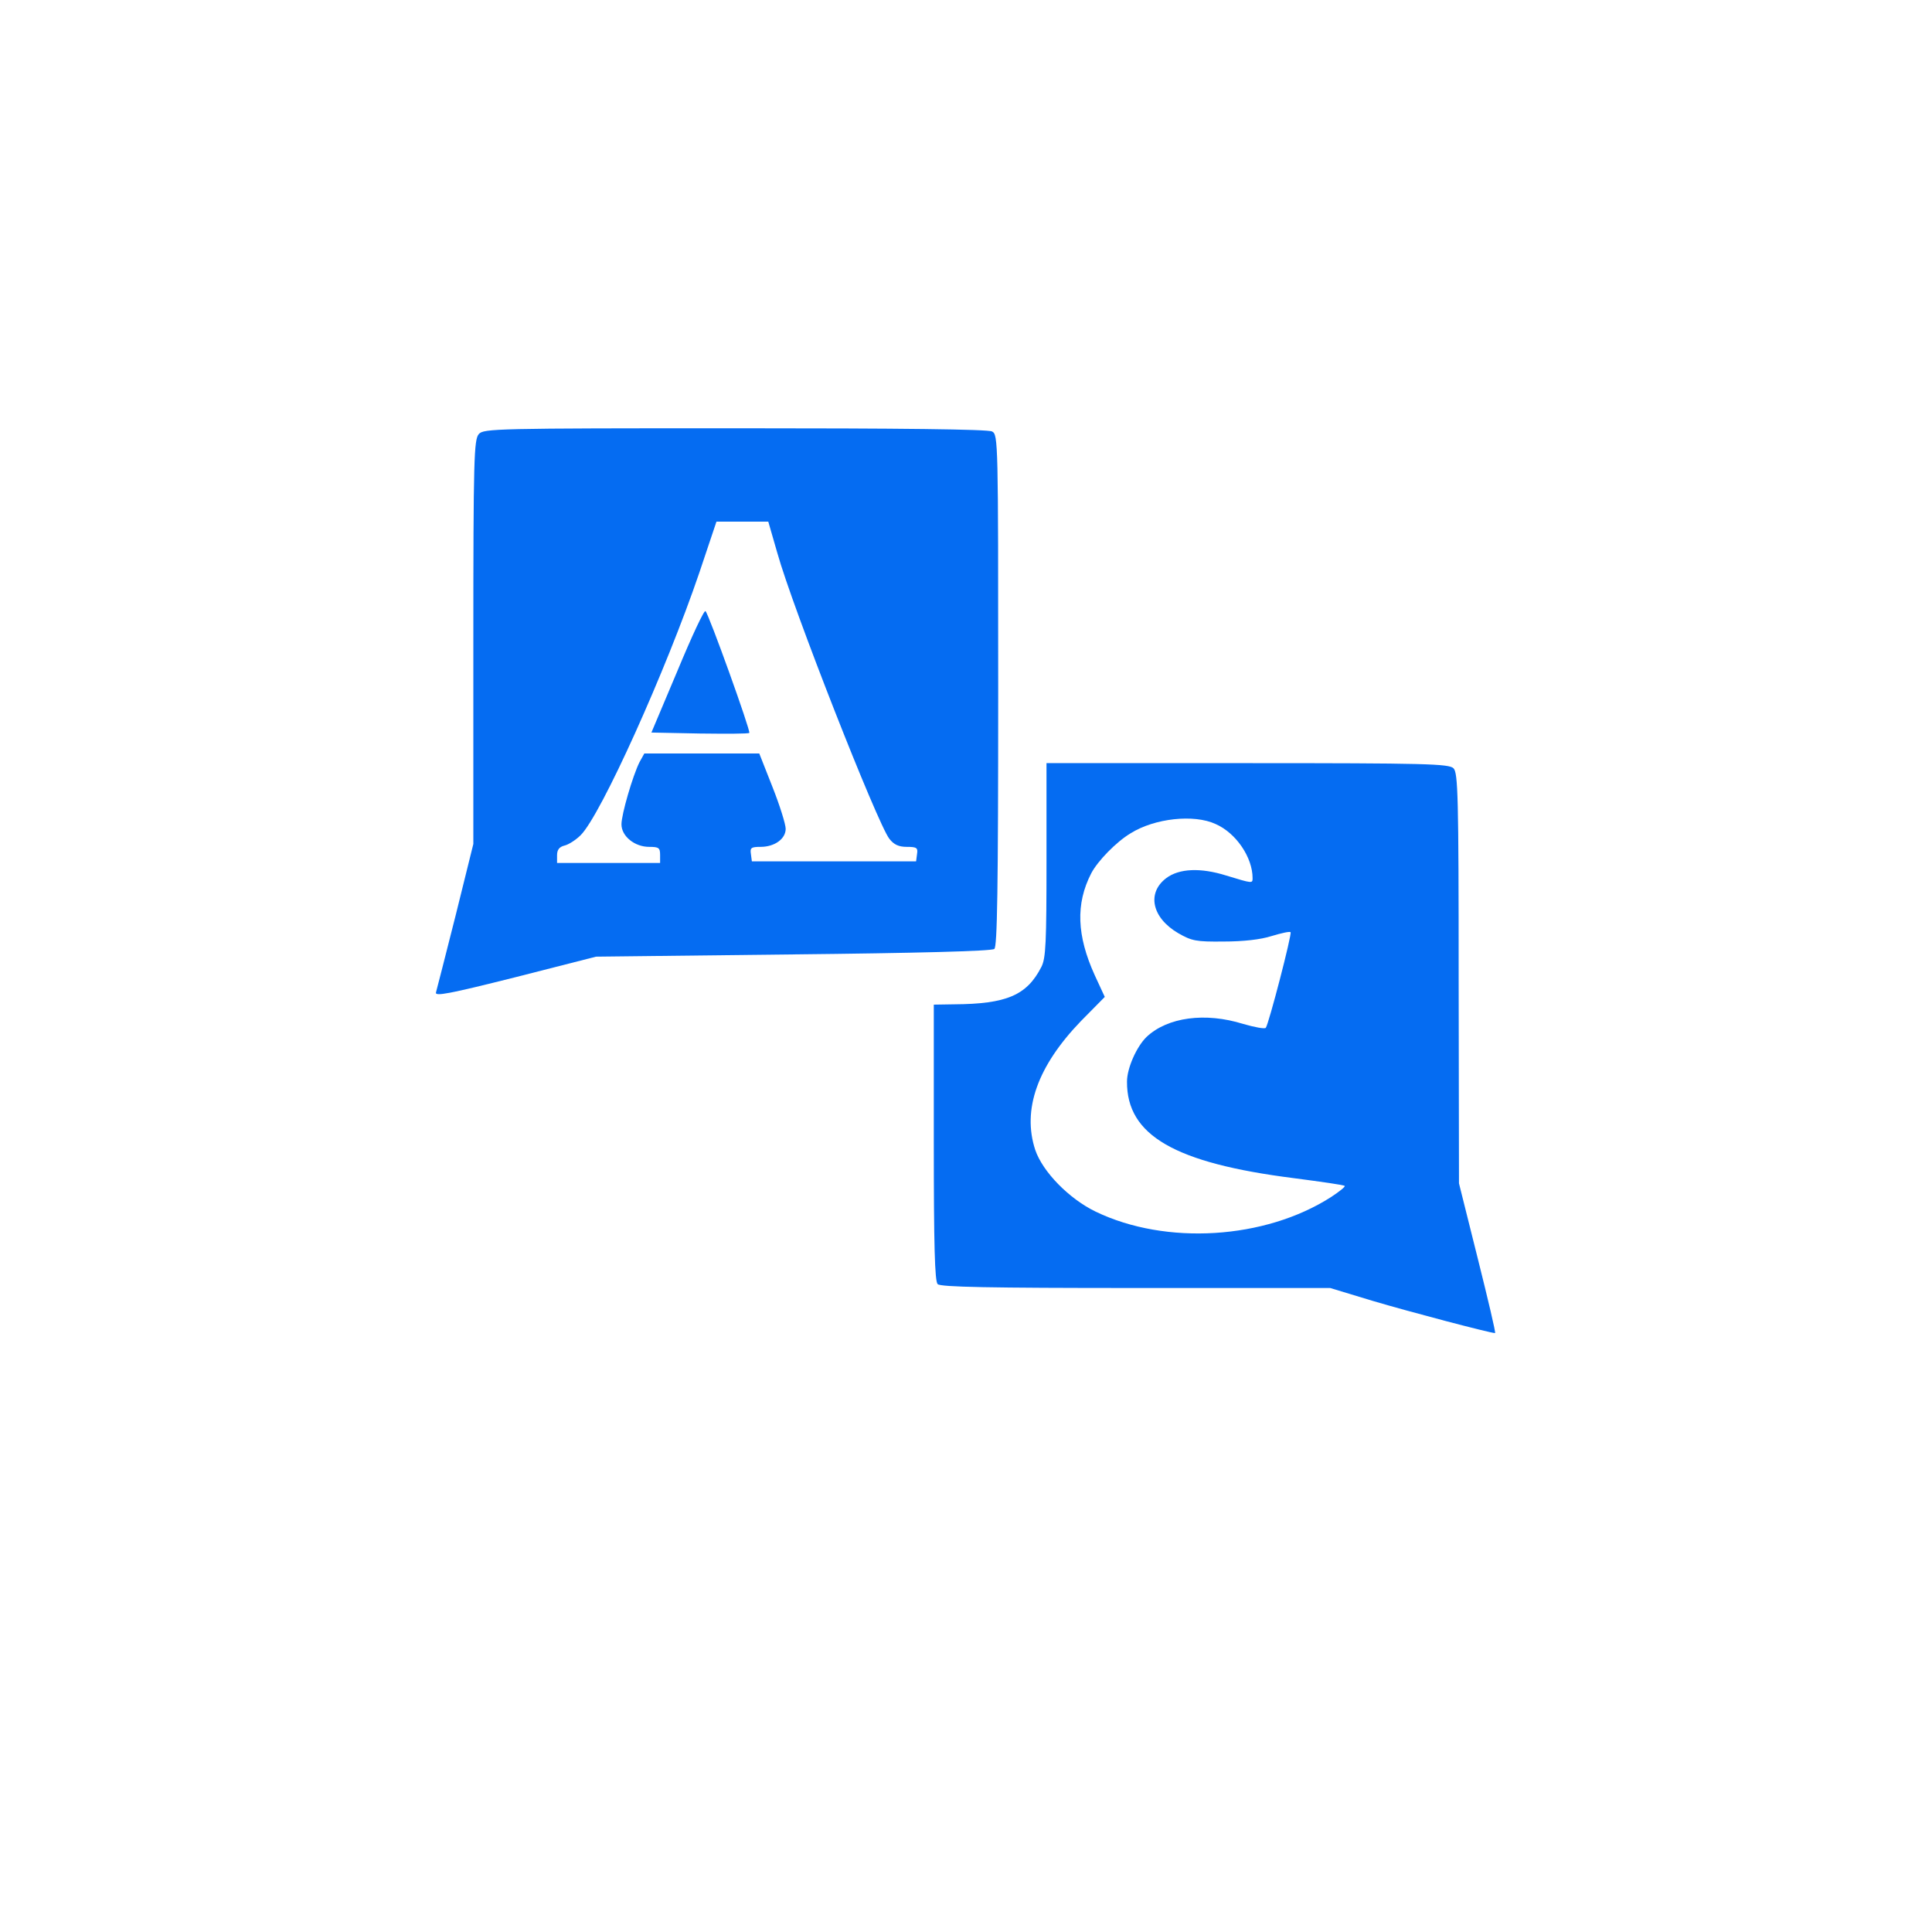
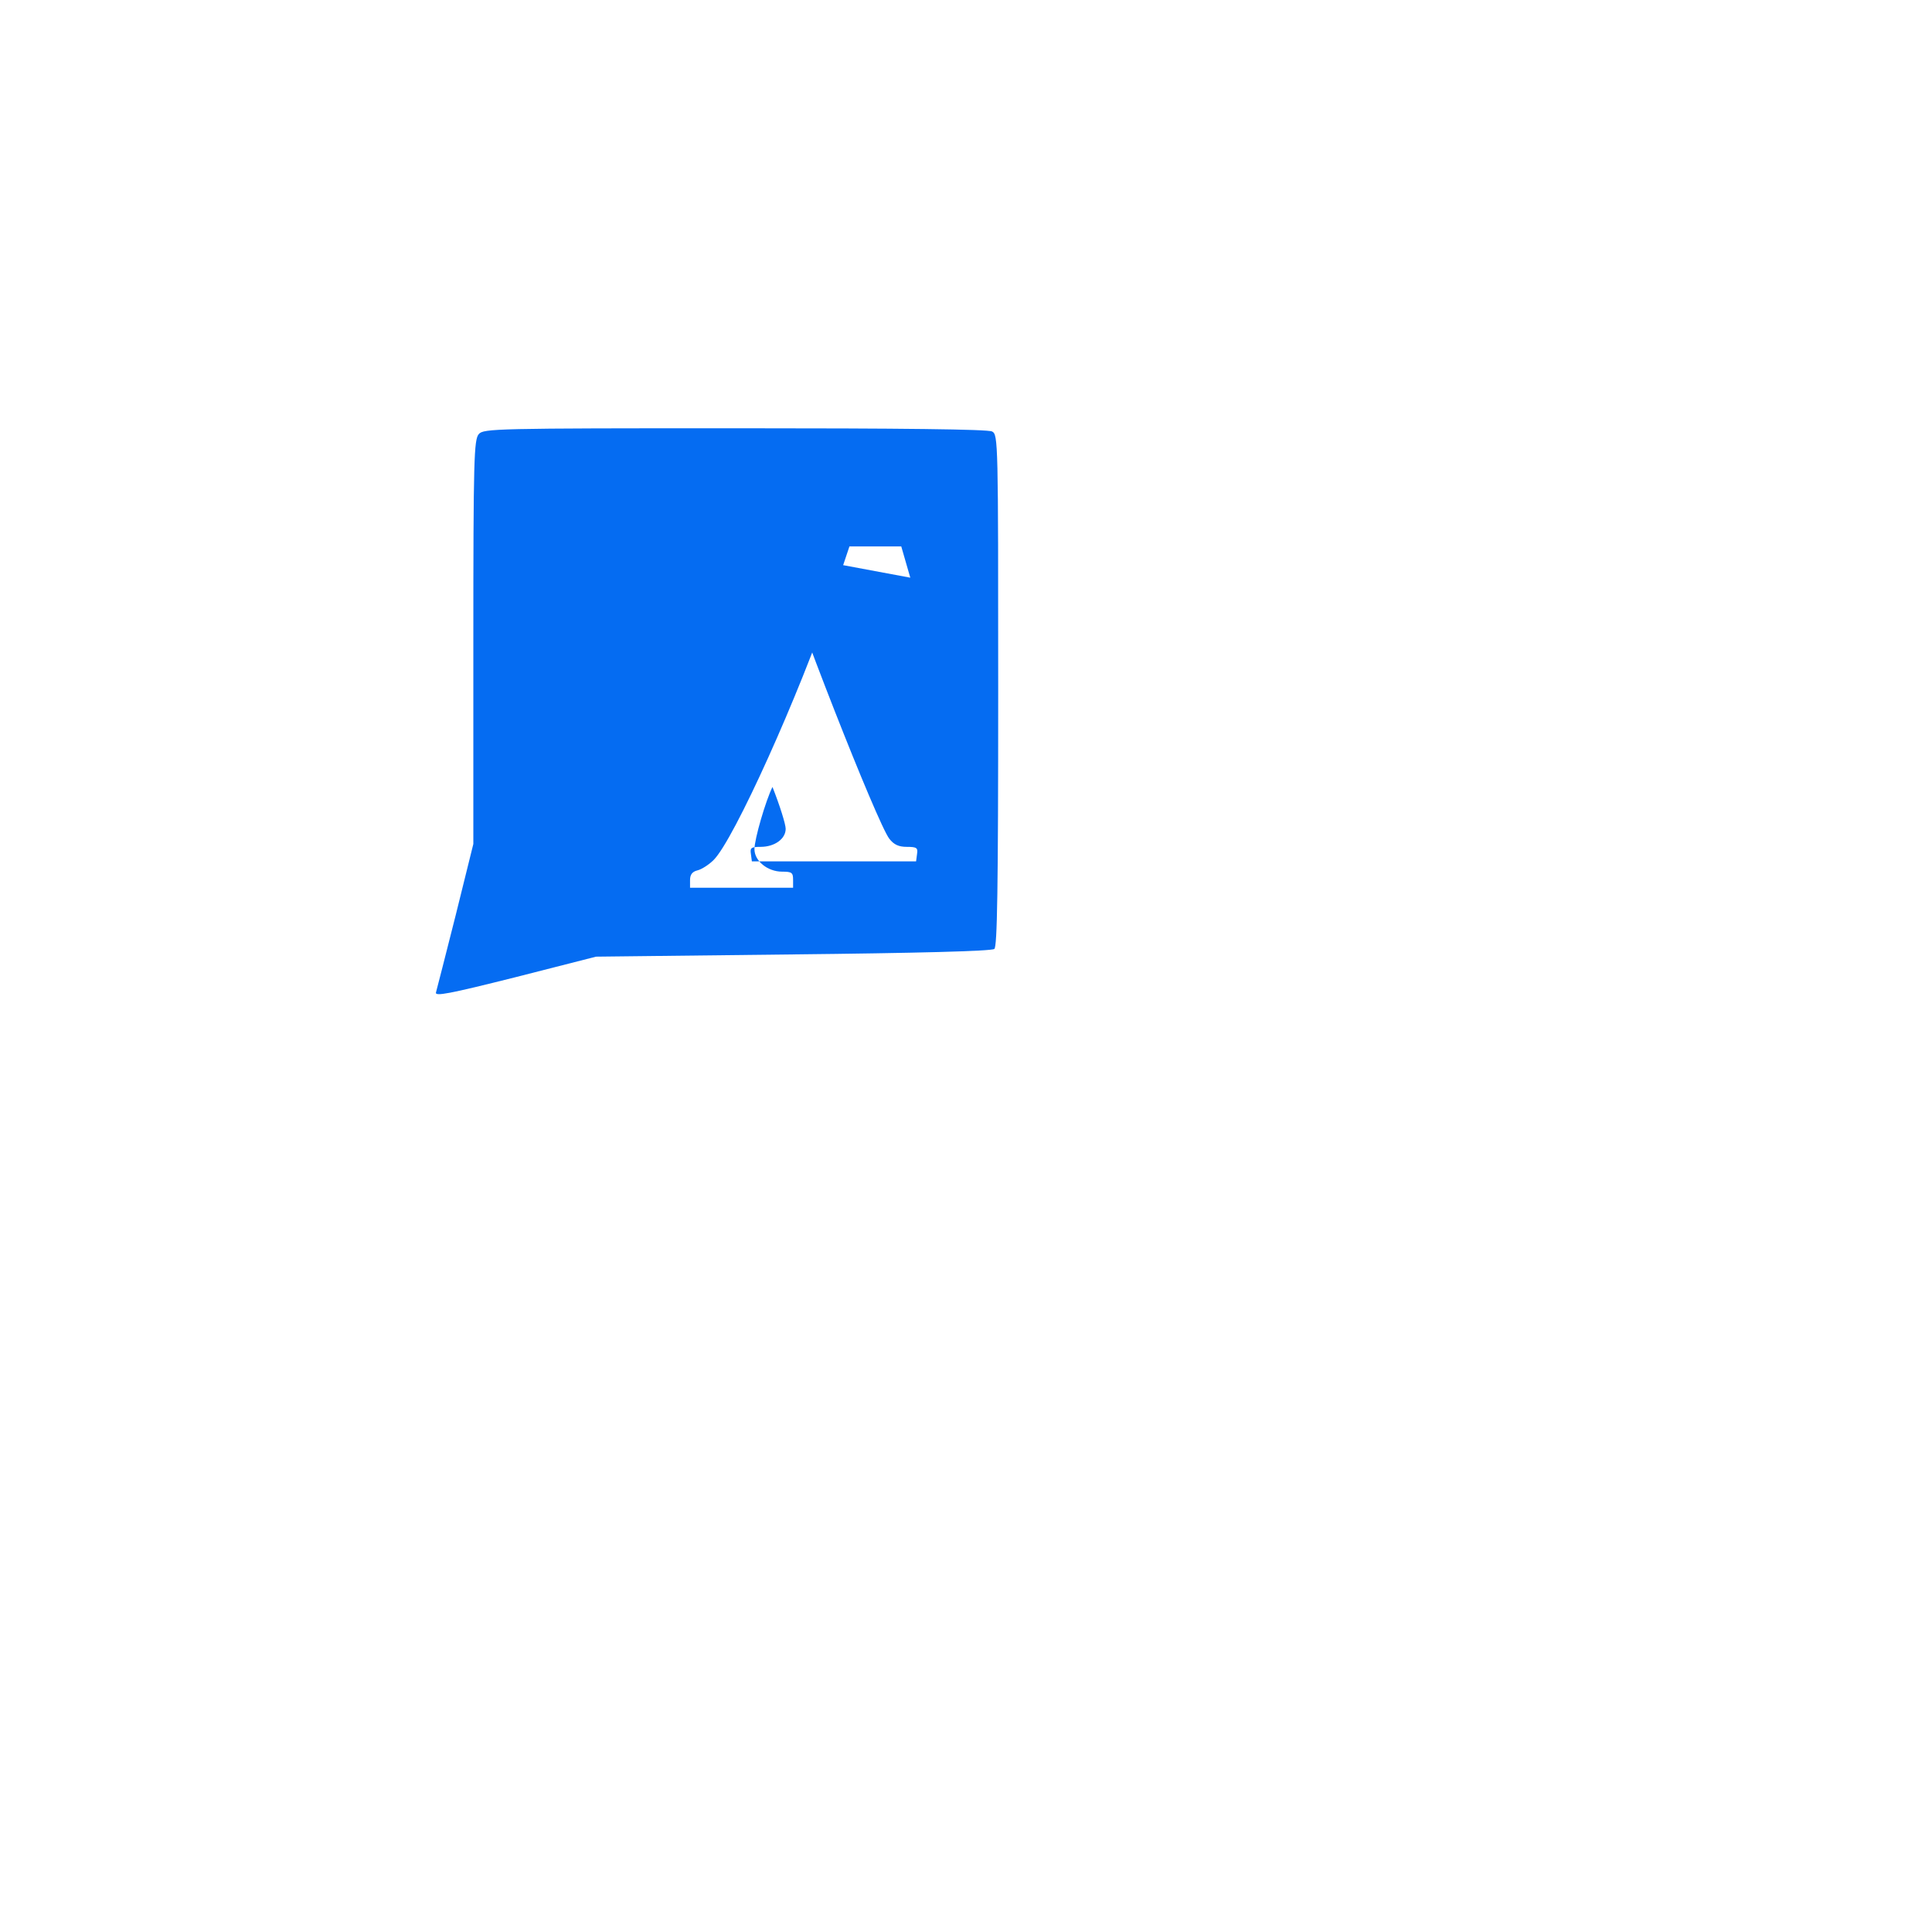
<svg xmlns="http://www.w3.org/2000/svg" version="1.0" width="600pt" height="600pt" viewBox="0 0 600 600" preserveAspectRatio="xMidYMid meet">
  <g transform="translate(0,600) scale(0.1,-0.1)" fill="#056CF2" stroke="none">
-     <path d="M1487 4652 c-15 -17 -17 -76 -17 -646 l0 -627 -55 -222 c-31 -122 -58 -229 -61 -239 -4 -13 39 -5 246 47 l251 64 612 7 c379 4 617 10 625 17 9 7 12 180 12 803 0 774 0 794 -19 804 -13 7 -281 10 -799 10 -742 0 -780 -1 -795 -18z m927 -369 c47 -169 311 -841 348 -888 14 -18 29 -25 54 -25 31 0 35 -3 32 -22 l-3 -23 -255 0 -255 0 -3 23 c-3 19 1 22 30 22 44 0 78 25 78 56 0 14 -18 72 -41 130 l-41 104 -179 0 -178 0 -15 -27 c-21 -42 -56 -162 -56 -193 0 -37 41 -70 86 -70 30 0 34 -3 34 -25 l0 -25 -160 0 -160 0 0 24 c0 17 7 26 23 30 13 3 36 18 50 32 63 62 266 513 369 816 l53 158 81 0 80 0 28 -97z" />
+     <path d="M1487 4652 c-15 -17 -17 -76 -17 -646 l0 -627 -55 -222 c-31 -122 -58 -229 -61 -239 -4 -13 39 -5 246 47 l251 64 612 7 c379 4 617 10 625 17 9 7 12 180 12 803 0 774 0 794 -19 804 -13 7 -281 10 -799 10 -742 0 -780 -1 -795 -18z m927 -369 c47 -169 311 -841 348 -888 14 -18 29 -25 54 -25 31 0 35 -3 32 -22 l-3 -23 -255 0 -255 0 -3 23 c-3 19 1 22 30 22 44 0 78 25 78 56 0 14 -18 72 -41 130 c-21 -42 -56 -162 -56 -193 0 -37 41 -70 86 -70 30 0 34 -3 34 -25 l0 -25 -160 0 -160 0 0 24 c0 17 7 26 23 30 13 3 36 18 50 32 63 62 266 513 369 816 l53 158 81 0 80 0 28 -97z" />
    <path d="M2104 3917 l-81 -192 150 -3 c82 -1 152 -1 154 2 5 5 -125 367 -136 378 -4 5 -43 -79 -87 -185z" />
-     <path d="M3250 3330 c0 -258 -2 -306 -16 -333 -45 -88 -108 -115 -271 -116 l-63 -1 0 -428 c0 -320 3 -431 12 -440 9 -9 159 -12 616 -12 l603 0 132 -40 c111 -33 365 -100 380 -100 3 0 -22 105 -54 233 l-58 232 -1 637 c0 565 -2 638 -16 652 -14 14 -86 16 -640 16 l-624 0 0 -300z m525 111 c64 -28 115 -104 115 -168 0 -17 0 -17 -82 8 -80 25 -146 22 -186 -8 -61 -46 -45 -123 37 -171 42 -24 55 -27 141 -26 60 0 115 6 149 17 30 9 56 15 59 12 5 -5 -68 -286 -77 -297 -4 -4 -35 2 -70 12 -118 37 -235 21 -300 -40 -31 -30 -61 -97 -61 -139 -1 -167 148 -253 519 -300 84 -11 155 -21 157 -24 3 -2 -17 -18 -43 -35 -205 -131 -512 -150 -730 -45 -83 40 -165 124 -188 192 -41 125 7 260 142 400 l74 75 -31 67 c-56 123 -60 222 -11 317 20 38 77 97 122 124 75 47 197 60 264 29z" />
  </g>
</svg>